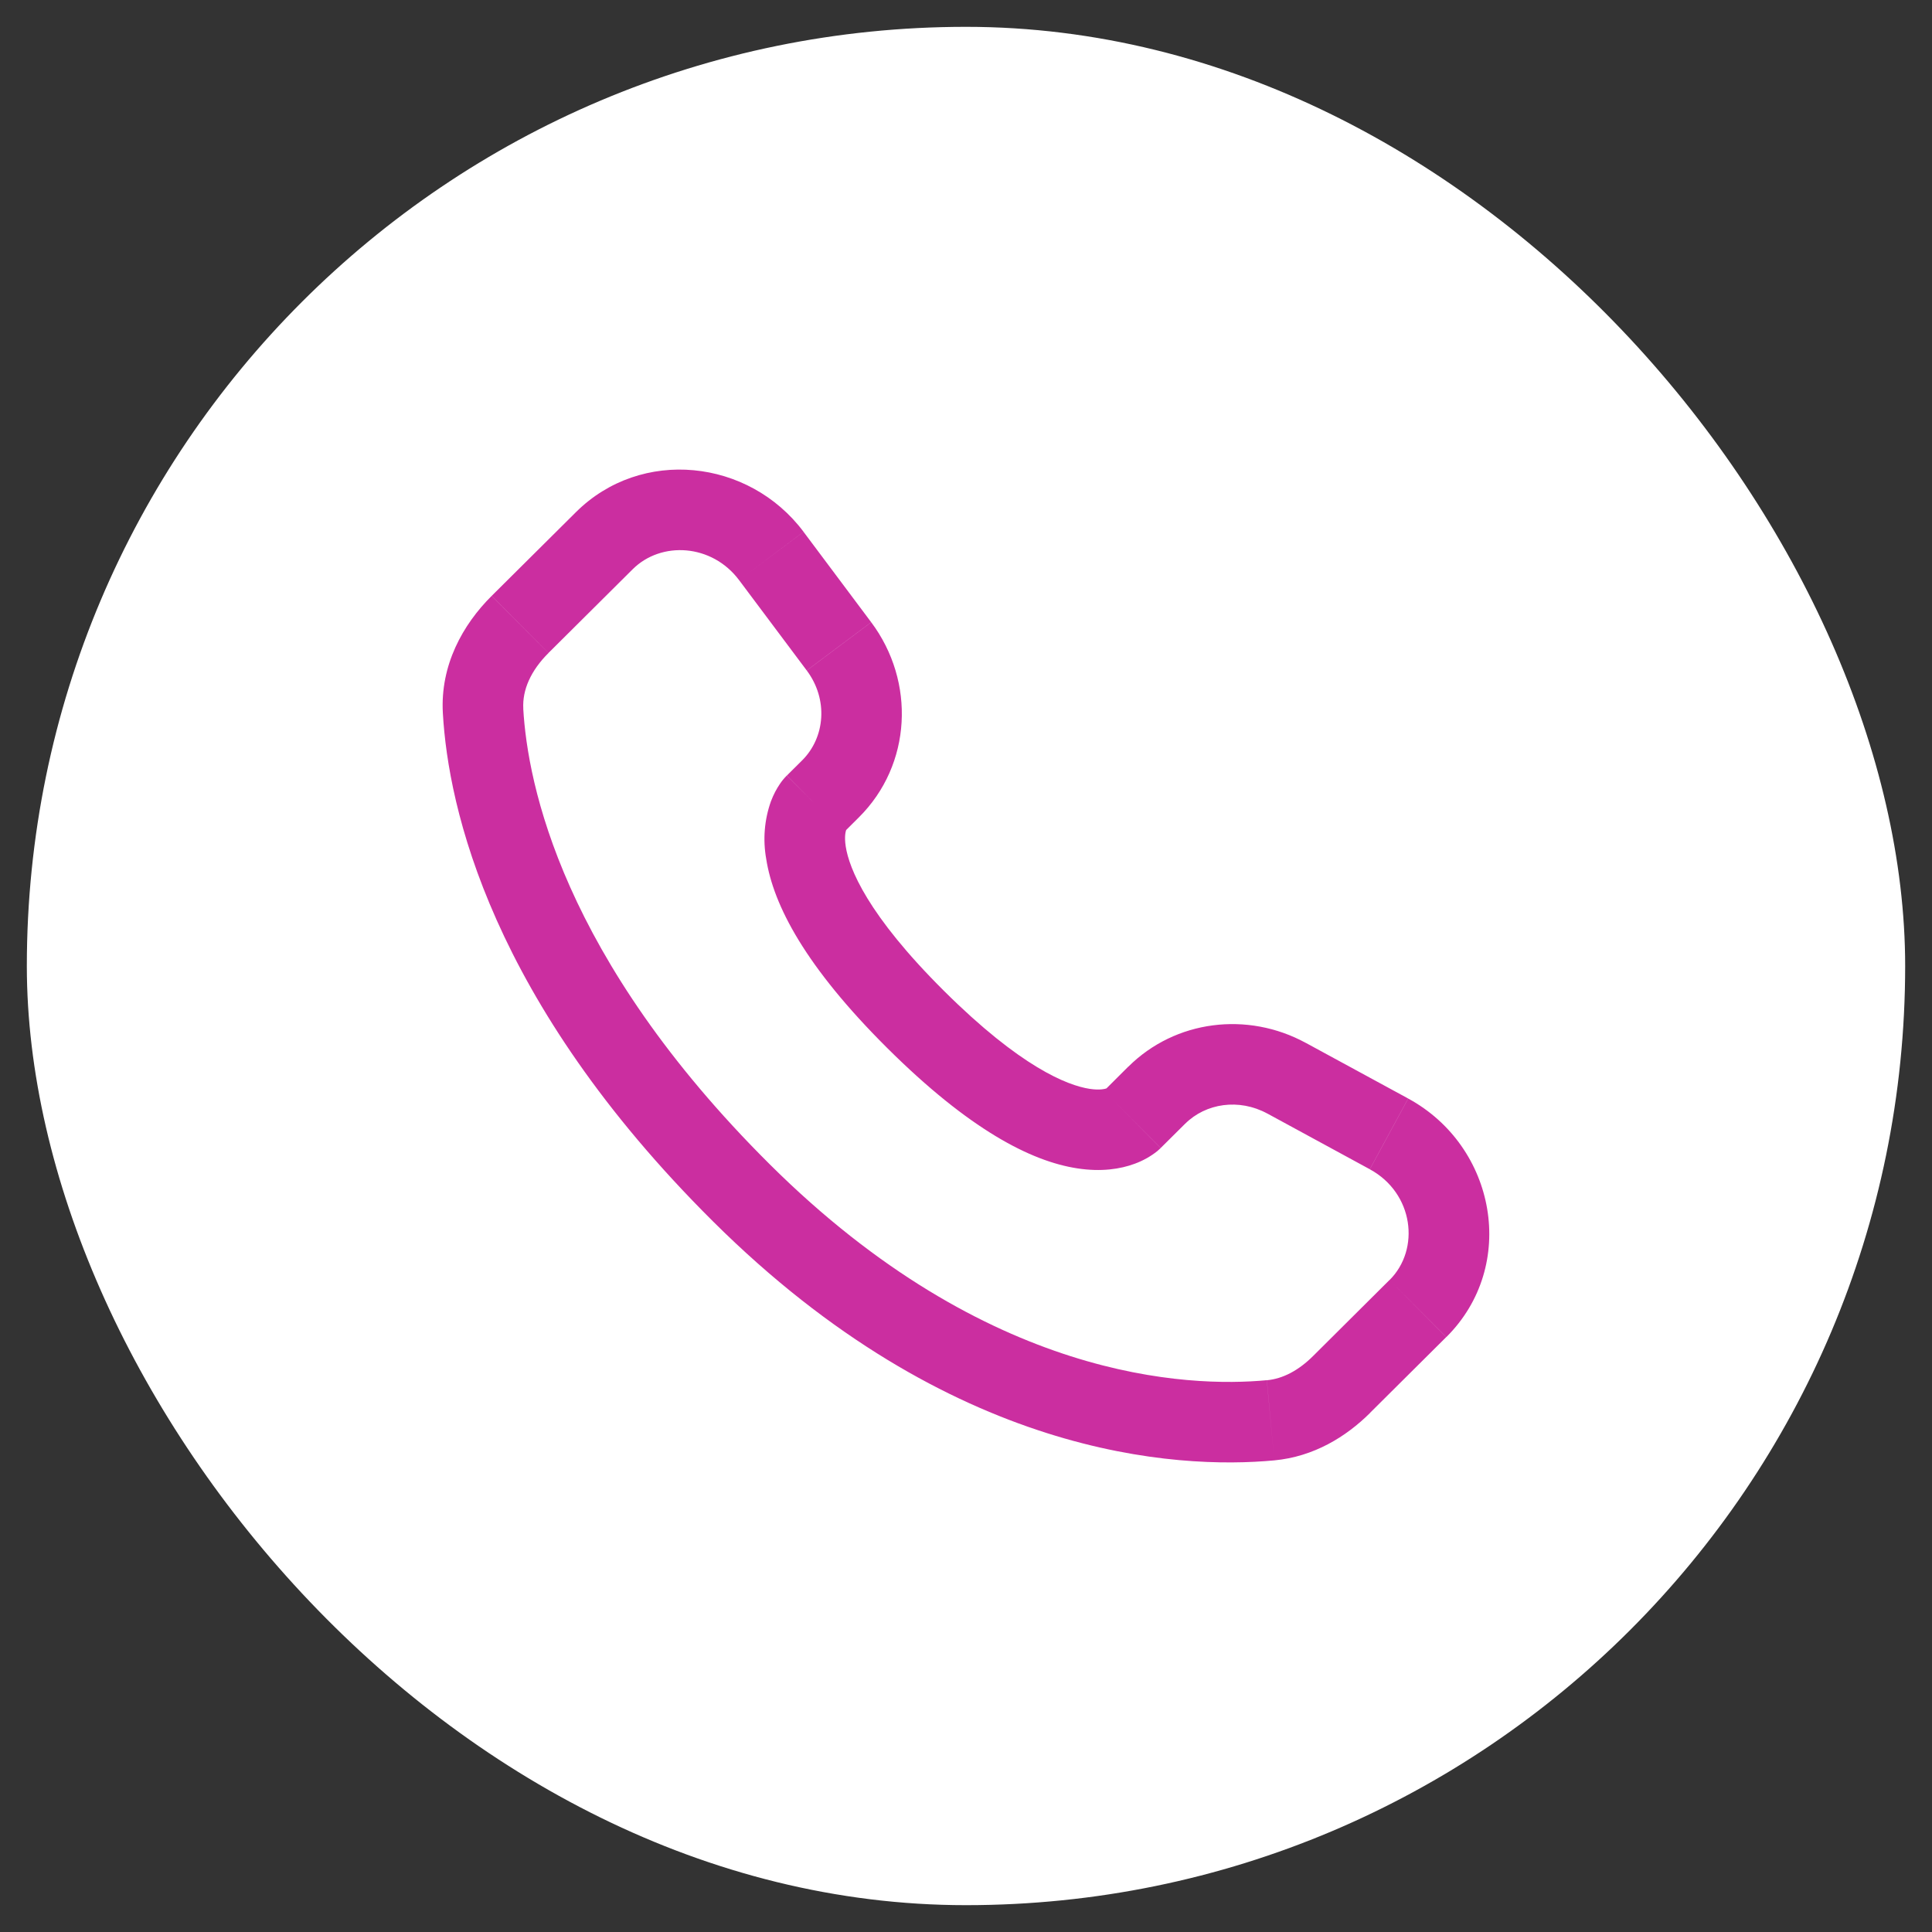
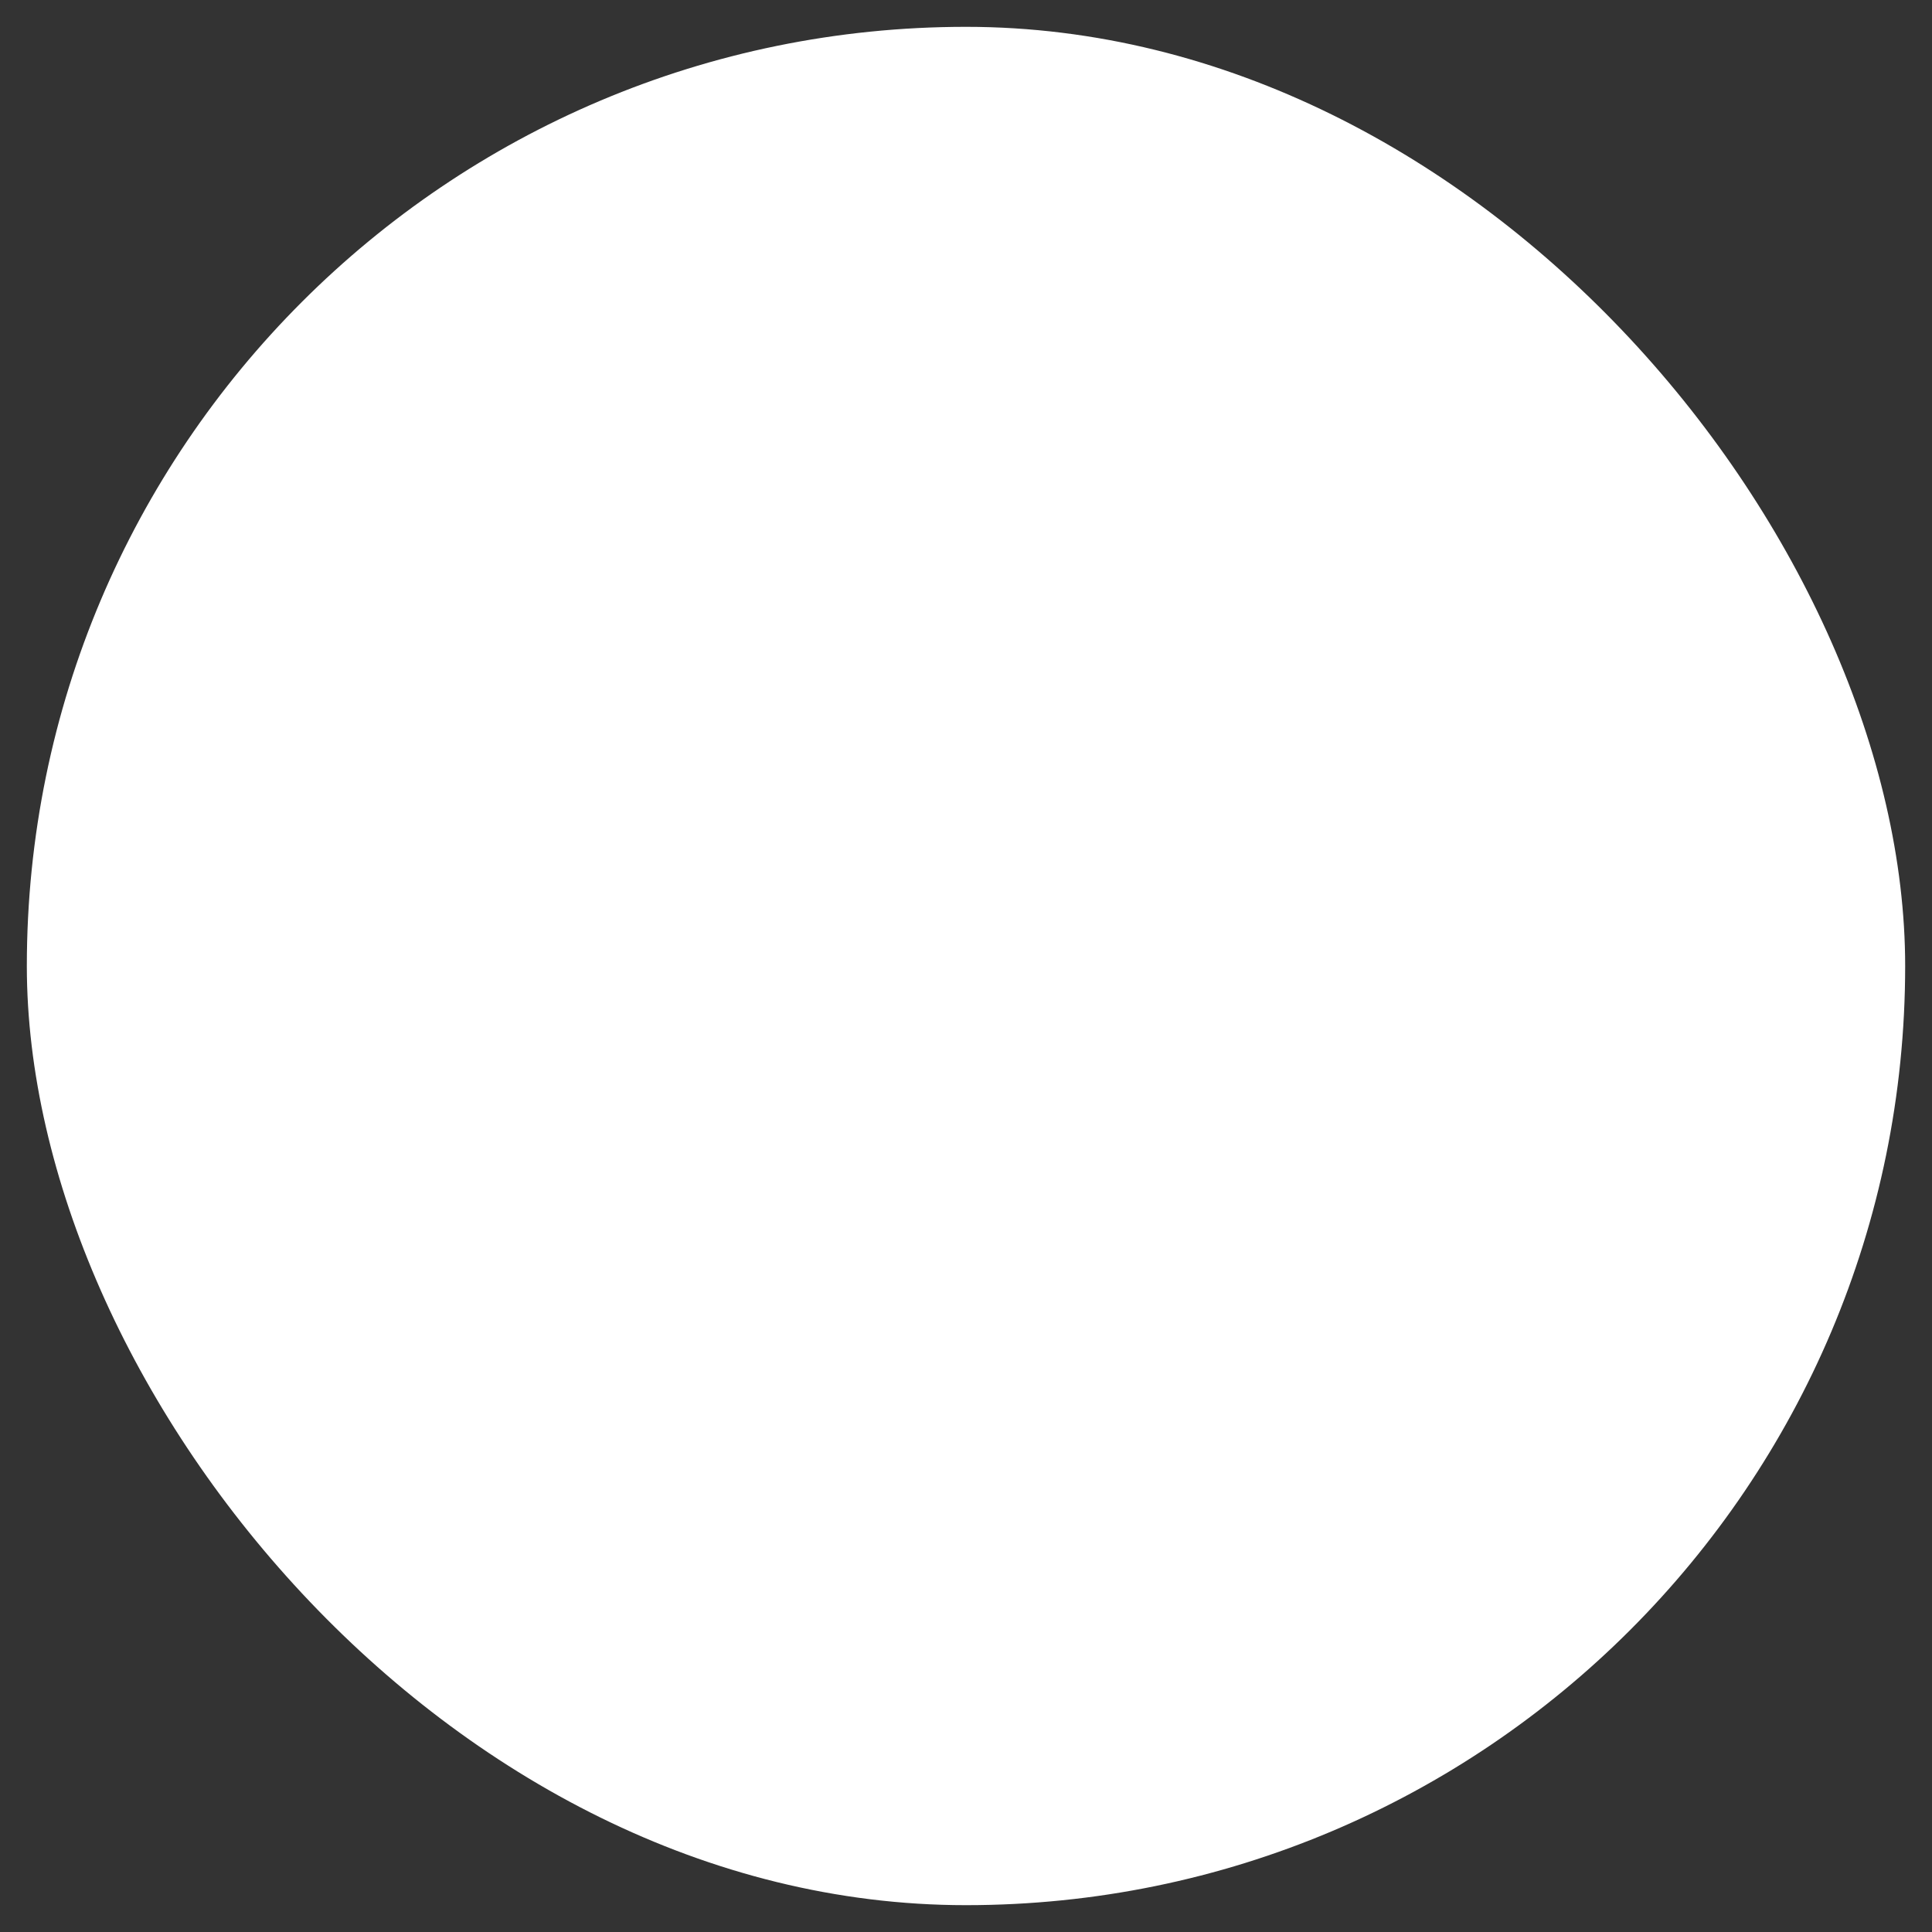
<svg xmlns="http://www.w3.org/2000/svg" width="36" height="36" viewBox="0 0 36 36" fill="none">
  <rect x="0" y="0" width="36" height="36" fill="#333333" stroke="none" />
  <rect x="0.5" y="0.5" width="35" height="35" rx="17.5" fill="white" />
-   <path d="M21.628 21.391L22.084 20.938L21.025 19.874L20.571 20.327L21.628 21.391ZM23.613 20.748L25.524 21.787L26.239 20.469L24.329 19.431L23.613 20.748ZM25.891 23.851L24.471 25.264L25.528 26.327L26.948 24.915L25.891 23.851ZM23.605 25.718C22.155 25.854 18.405 25.733 14.343 21.695L13.285 22.758C17.717 27.165 21.936 27.381 23.745 27.212L23.605 25.718ZM14.343 21.695C10.472 17.845 9.83 14.608 9.75 13.203L8.252 13.288C8.352 15.056 9.147 18.644 13.285 22.758L14.343 21.695ZM15.718 15.515L16.005 15.229L14.949 14.166L14.662 14.451L15.718 15.515ZM16.233 11.594L14.973 9.91L13.772 10.81L15.032 12.493L16.233 11.594ZM10.732 9.543L9.162 11.103L10.22 12.167L11.789 10.607L10.732 9.543ZM15.19 14.983C14.66 14.451 14.66 14.451 14.66 14.453H14.658L14.655 14.457C14.608 14.505 14.565 14.557 14.528 14.614C14.474 14.694 14.415 14.799 14.365 14.932C14.243 15.275 14.213 15.644 14.277 16.003C14.411 16.868 15.007 18.011 16.533 19.529L17.591 18.465C16.162 17.045 15.822 16.181 15.759 15.773C15.729 15.579 15.76 15.483 15.769 15.461C15.775 15.447 15.775 15.445 15.769 15.455C15.76 15.469 15.75 15.482 15.739 15.494L15.729 15.504L15.719 15.513L15.19 14.983ZM16.533 19.529C18.06 21.047 19.209 21.639 20.075 21.771C20.518 21.839 20.875 21.785 21.146 21.684C21.298 21.628 21.44 21.549 21.566 21.448L21.616 21.403L21.623 21.397L21.626 21.394L21.627 21.392C21.627 21.392 21.628 21.391 21.099 20.859C20.569 20.327 20.572 20.326 20.572 20.326L20.574 20.324L20.576 20.322L20.582 20.317L20.592 20.307L20.63 20.277C20.64 20.271 20.637 20.271 20.623 20.279C20.598 20.288 20.5 20.319 20.303 20.289C19.889 20.225 19.019 19.885 17.591 18.465L16.533 19.529ZM14.973 9.909C13.953 8.549 11.949 8.333 10.732 9.543L11.789 10.607C12.321 10.078 13.265 10.133 13.772 10.81L14.973 9.909ZM9.751 13.204C9.731 12.858 9.89 12.496 10.22 12.168L9.161 11.104C8.624 11.638 8.201 12.394 8.252 13.288L9.751 13.204ZM24.471 25.264C24.197 25.538 23.901 25.692 23.606 25.719L23.745 27.212C24.48 27.143 25.081 26.773 25.529 26.328L24.471 25.264ZM16.005 15.229C16.99 14.25 17.063 12.703 16.234 11.595L15.033 12.494C15.436 13.033 15.376 13.74 14.948 14.167L16.005 15.229ZM25.525 21.788C26.342 22.232 26.469 23.278 25.892 23.852L26.95 24.915C28.29 23.582 27.877 21.359 26.24 20.47L25.525 21.788ZM22.084 20.939C22.468 20.557 23.086 20.463 23.614 20.749L24.33 19.432C23.246 18.842 21.902 19.005 21.026 19.875L22.084 20.939Z" fill="#CB2EA0" />
</svg>